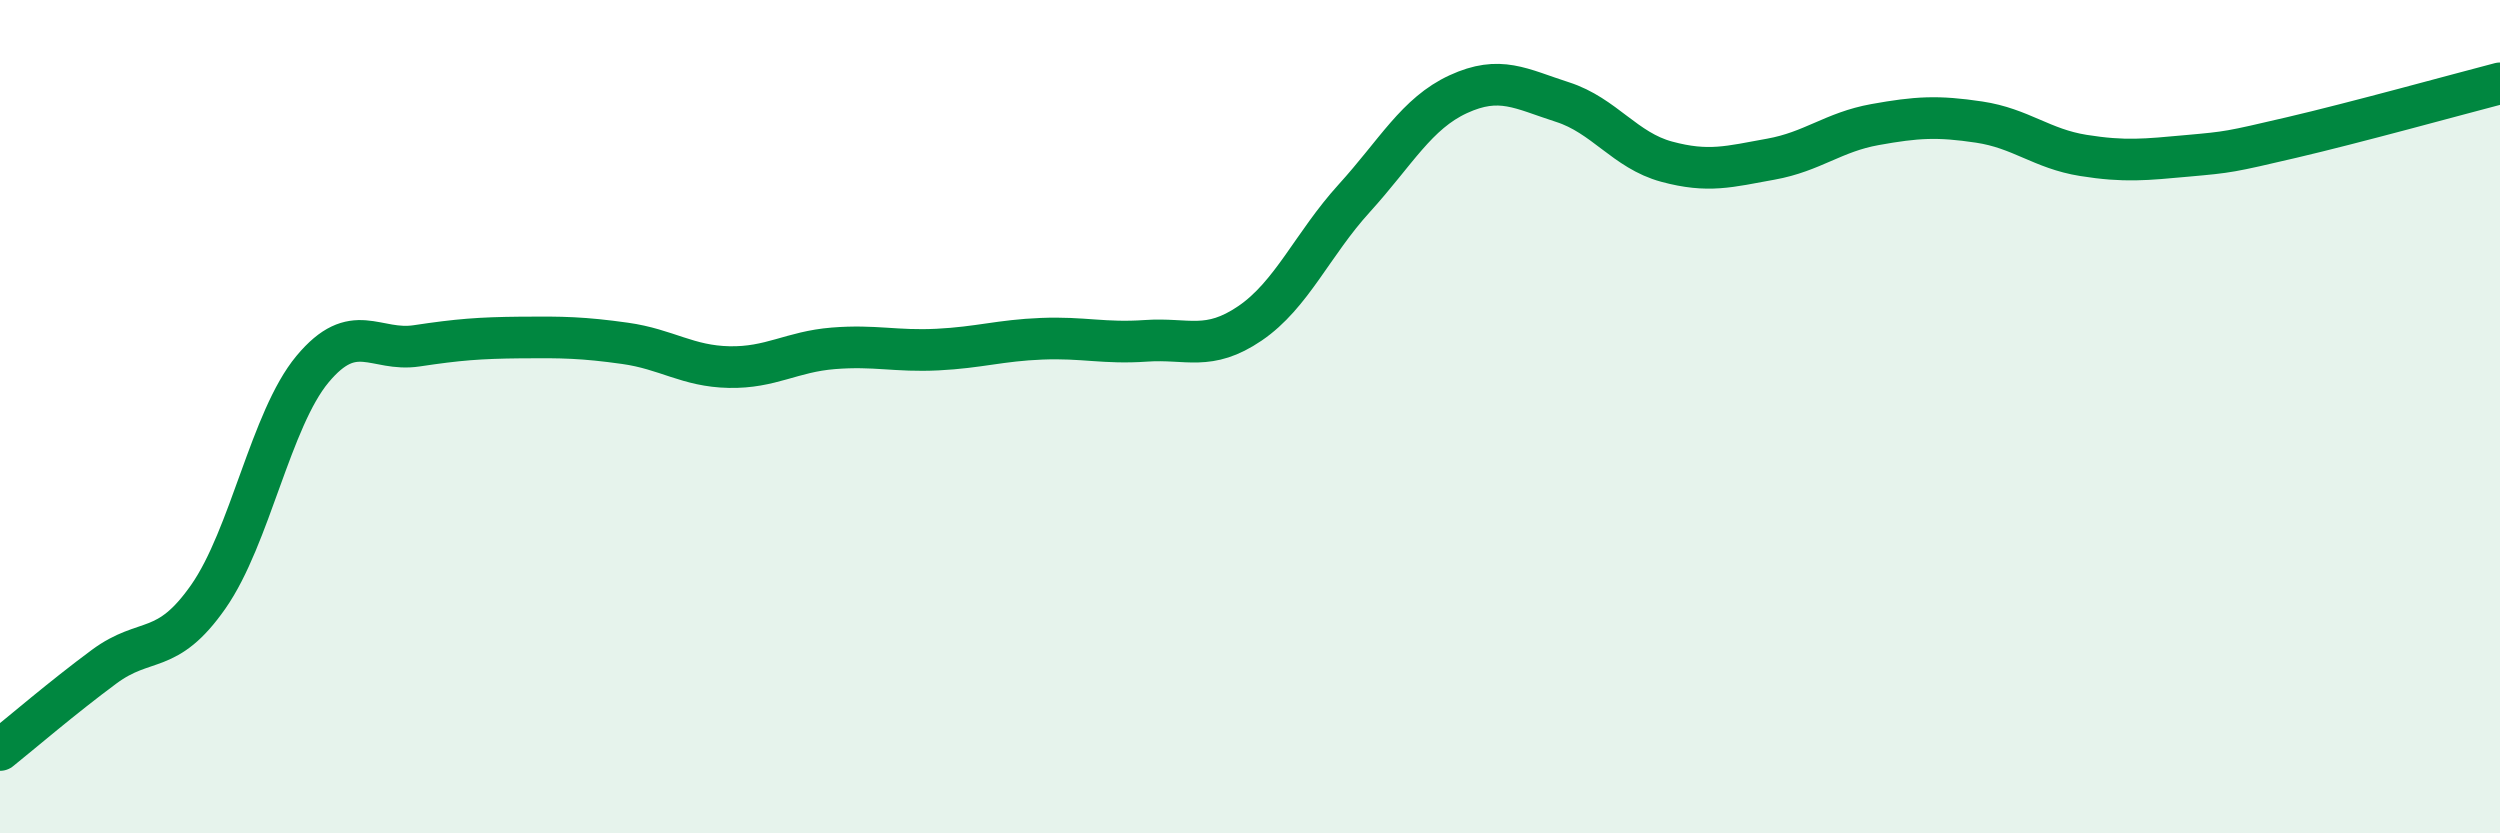
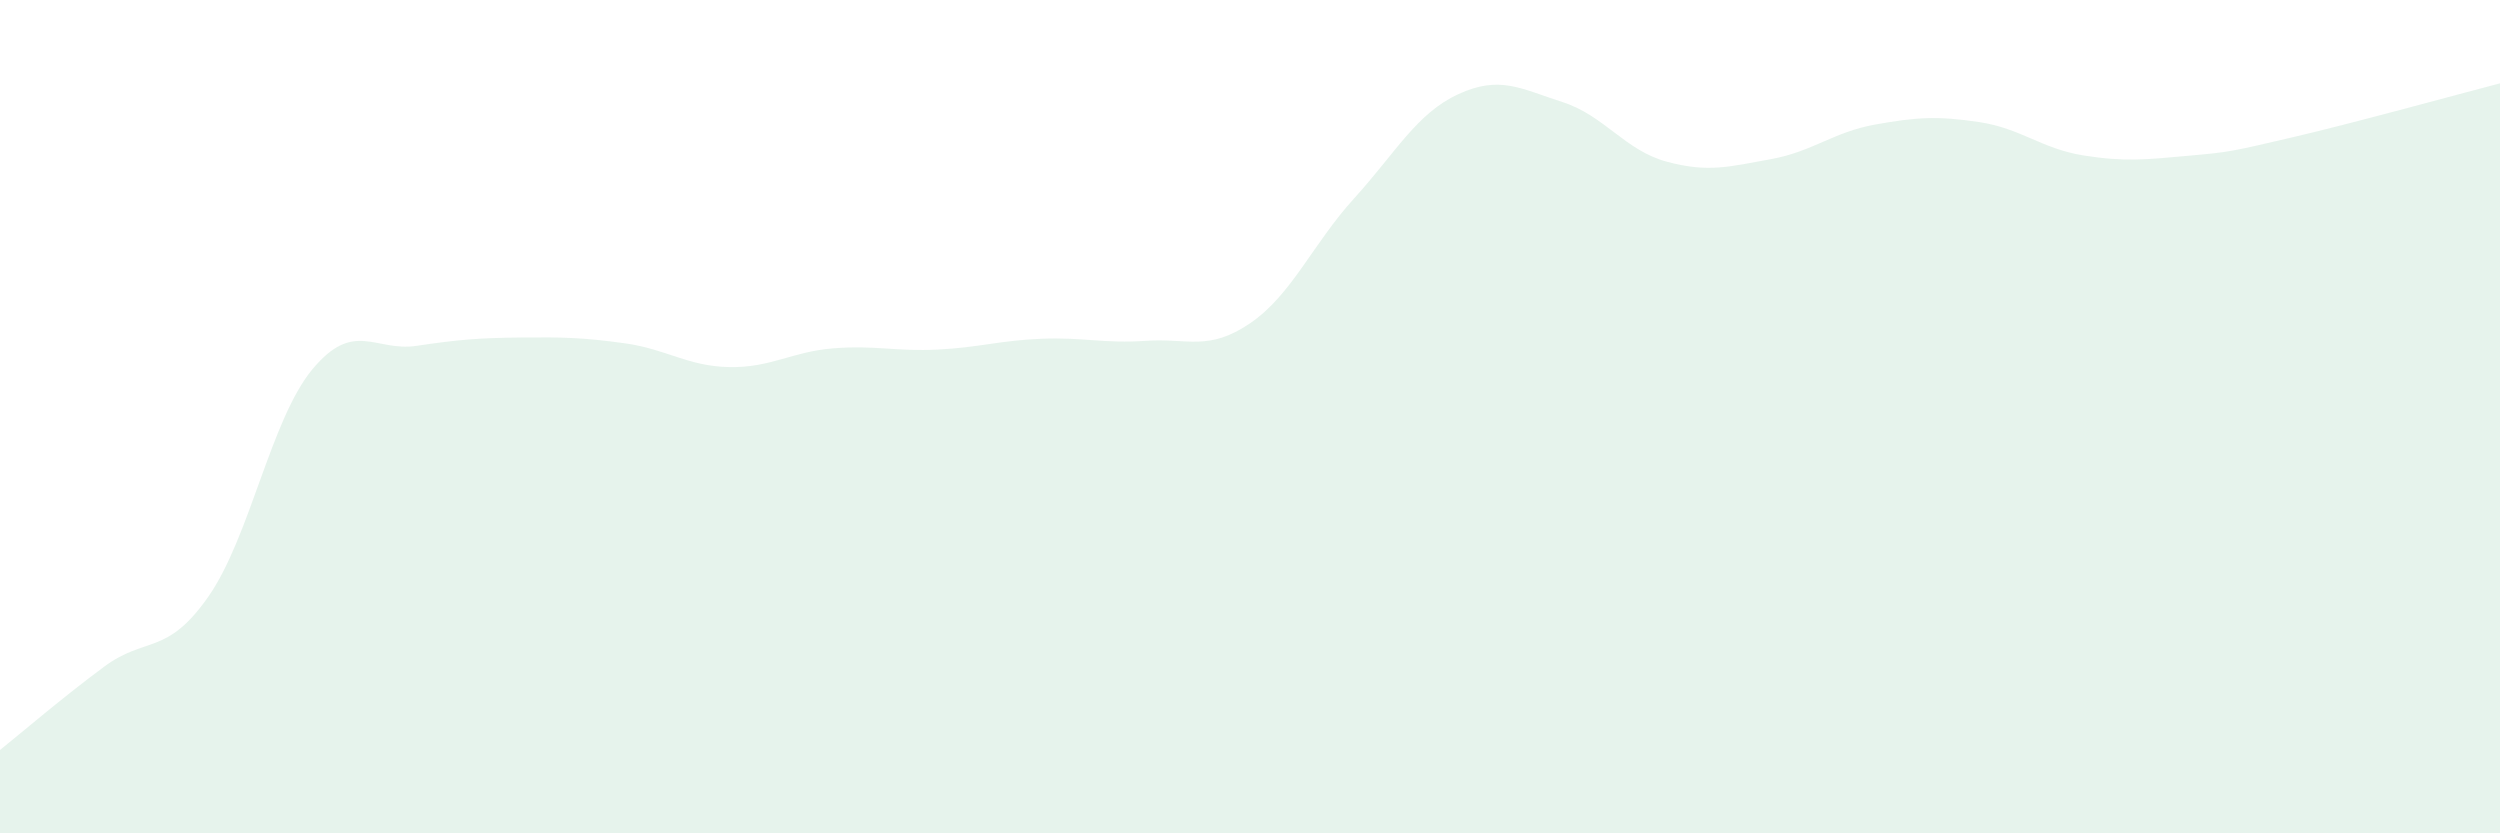
<svg xmlns="http://www.w3.org/2000/svg" width="60" height="20" viewBox="0 0 60 20">
  <path d="M 0,18 C 0.5,17.6 1.5,16.74 2.5,16 C 3.5,15.26 4,15.75 5,14.32 C 6,12.89 6.5,10.06 7.5,8.86 C 8.5,7.66 9,8.45 10,8.3 C 11,8.15 11.5,8.11 12.5,8.1 C 13.5,8.09 14,8.1 15,8.24 C 16,8.38 16.5,8.79 17.5,8.81 C 18.5,8.83 19,8.44 20,8.36 C 21,8.28 21.5,8.44 22.5,8.39 C 23.5,8.34 24,8.17 25,8.13 C 26,8.09 26.5,8.25 27.5,8.18 C 28.5,8.11 29,8.44 30,7.76 C 31,7.08 31.5,5.86 32.5,4.76 C 33.5,3.66 34,2.72 35,2.26 C 36,1.8 36.5,2.13 37.5,2.45 C 38.5,2.77 39,3.61 40,3.88 C 41,4.15 41.5,4 42.5,3.82 C 43.5,3.64 44,3.17 45,2.99 C 46,2.81 46.5,2.78 47.5,2.93 C 48.5,3.08 49,3.57 50,3.73 C 51,3.89 51.5,3.83 52.5,3.74 C 53.5,3.65 53.5,3.65 55,3.3 C 56.5,2.95 59,2.26 60,2L60 20L0 20Z" fill="#008740" opacity="0.1" stroke-linecap="round" stroke-linejoin="round" />
-   <path d="M 0,18 C 0.5,17.6 1.5,16.74 2.5,16 C 3.5,15.26 4,15.75 5,14.32 C 6,12.89 6.5,10.06 7.5,8.86 C 8.5,7.66 9,8.45 10,8.3 C 11,8.15 11.5,8.11 12.5,8.1 C 13.5,8.09 14,8.1 15,8.24 C 16,8.38 16.5,8.79 17.5,8.81 C 18.5,8.83 19,8.44 20,8.36 C 21,8.28 21.5,8.44 22.5,8.39 C 23.5,8.34 24,8.17 25,8.13 C 26,8.09 26.5,8.25 27.5,8.18 C 28.5,8.11 29,8.44 30,7.76 C 31,7.08 31.5,5.86 32.5,4.76 C 33.5,3.66 34,2.72 35,2.26 C 36,1.8 36.5,2.13 37.5,2.45 C 38.5,2.77 39,3.61 40,3.88 C 41,4.15 41.5,4 42.5,3.82 C 43.5,3.64 44,3.17 45,2.99 C 46,2.81 46.5,2.78 47.5,2.93 C 48.5,3.08 49,3.57 50,3.73 C 51,3.89 51.5,3.83 52.5,3.74 C 53.5,3.65 53.5,3.65 55,3.3 C 56.5,2.95 59,2.26 60,2" stroke="#008740" stroke-width="1" fill="none" stroke-linecap="round" stroke-linejoin="round" />
</svg>